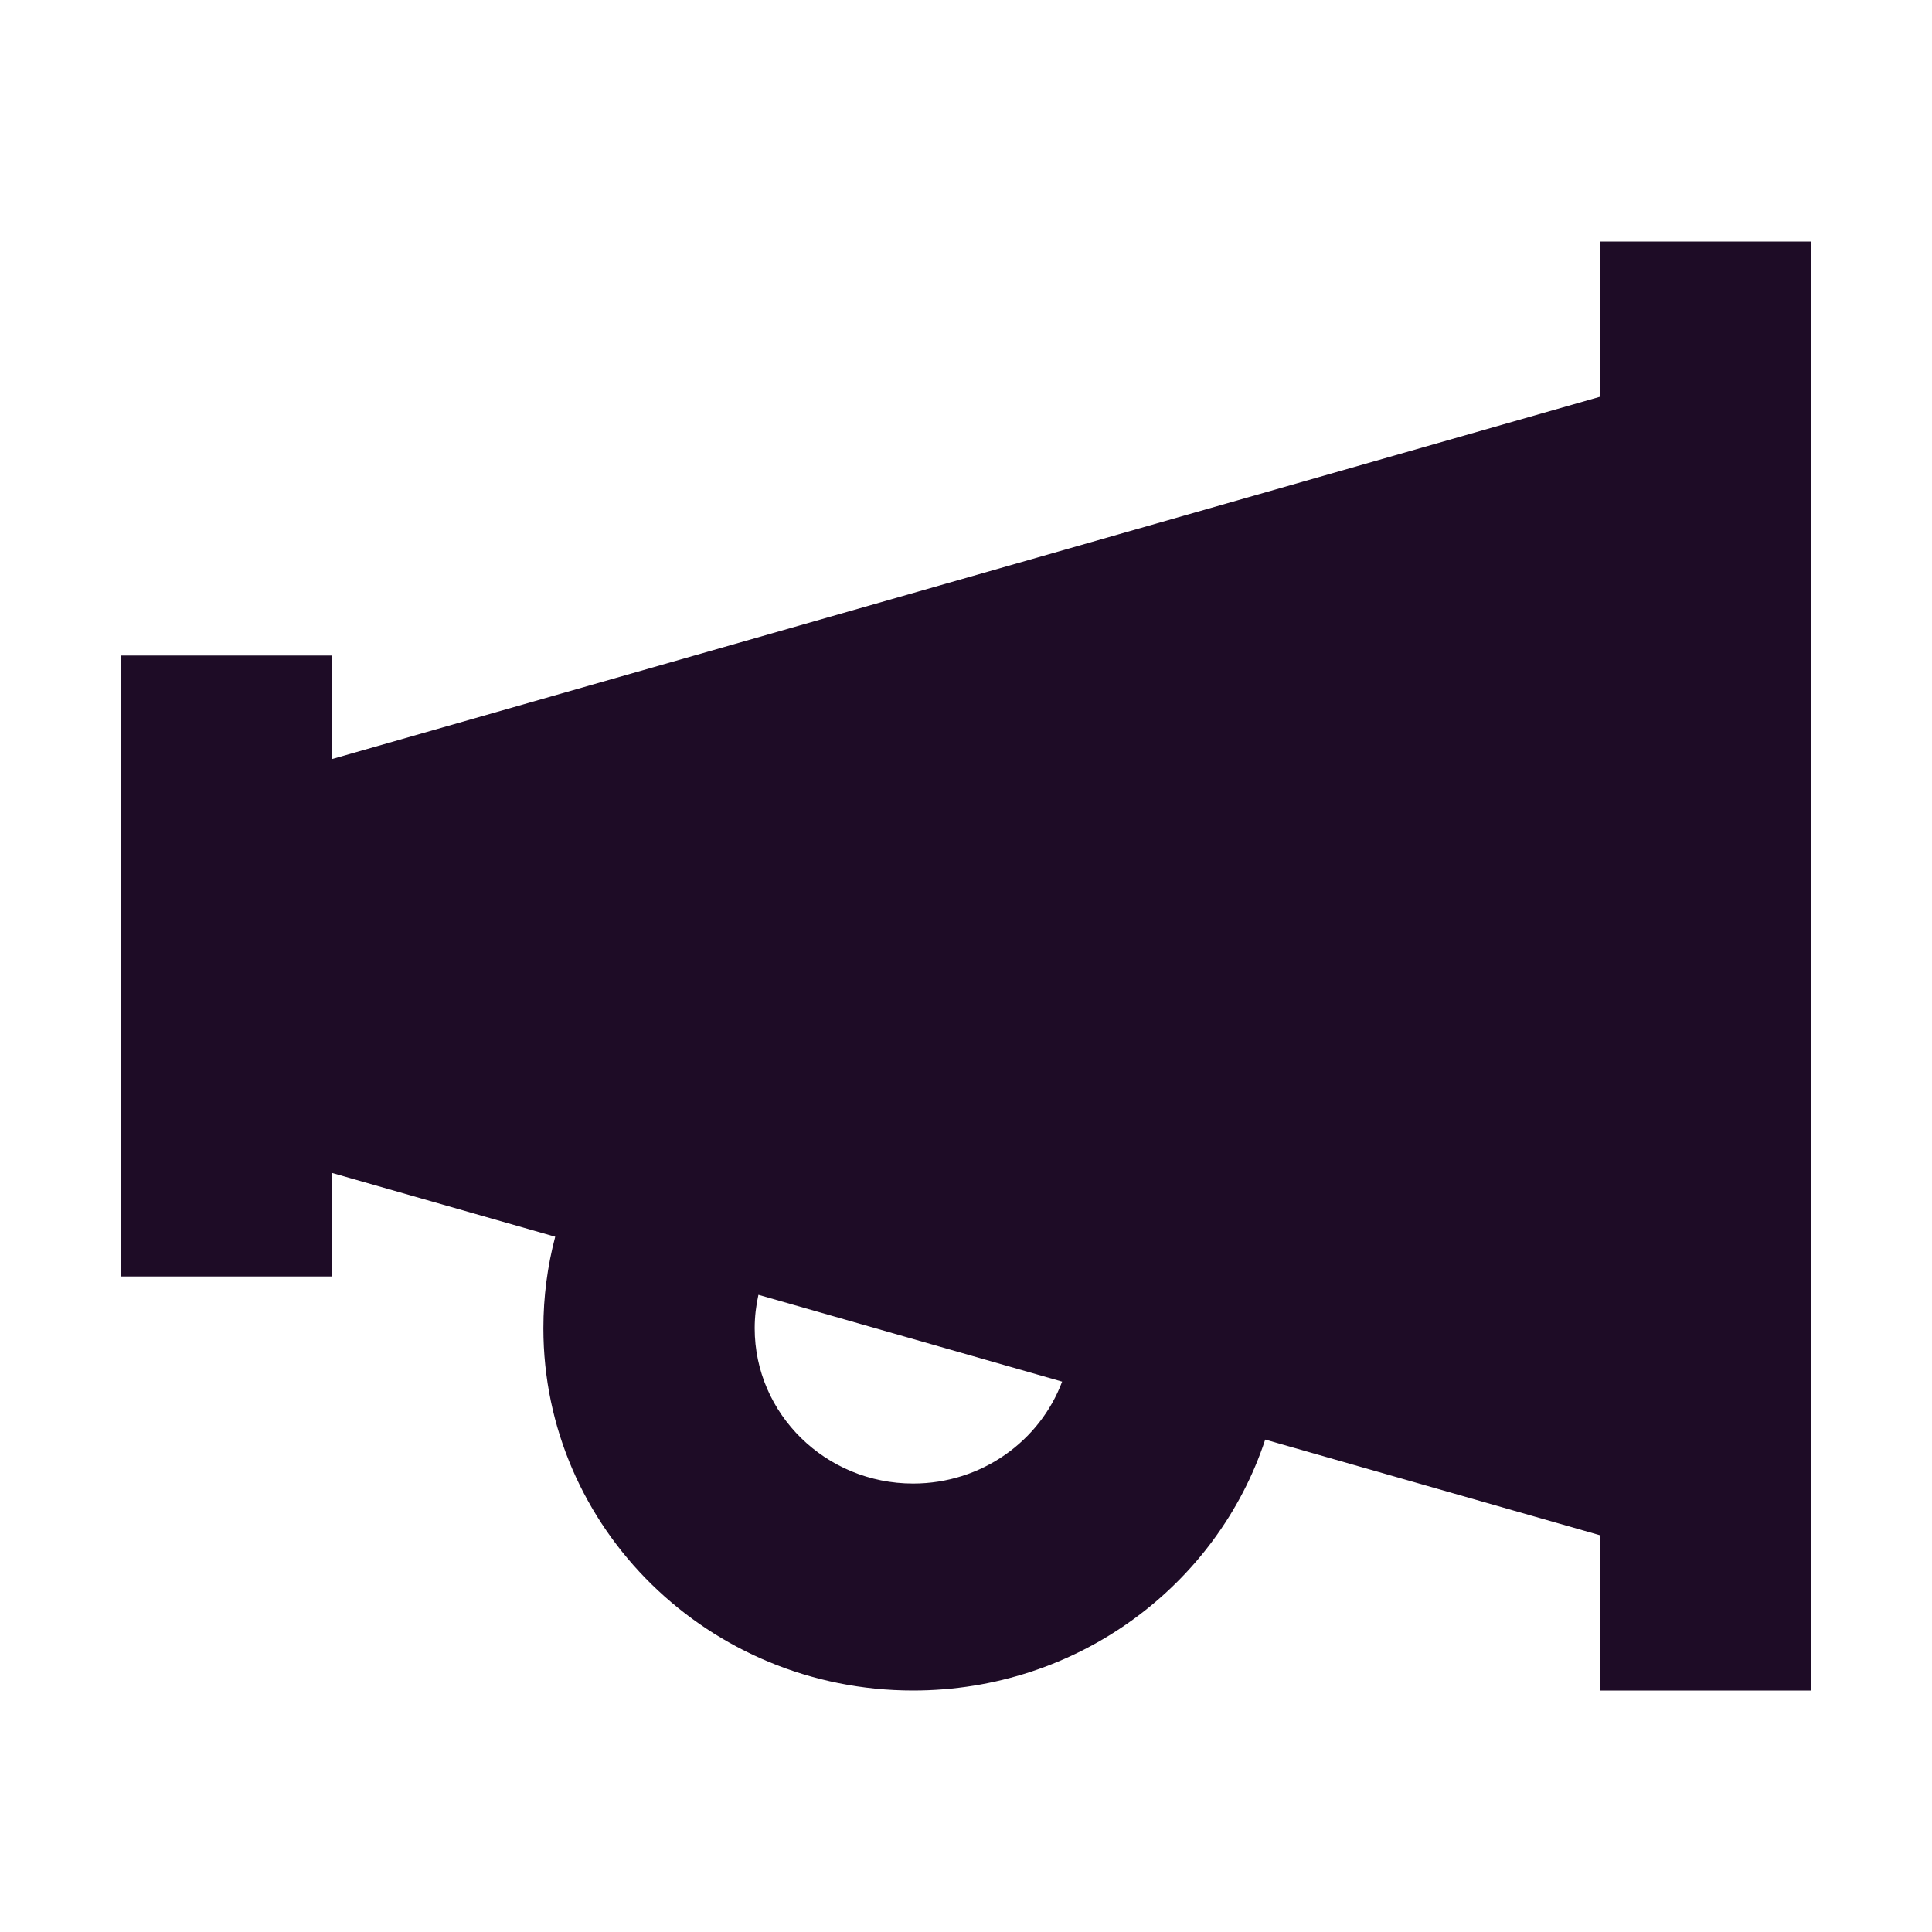
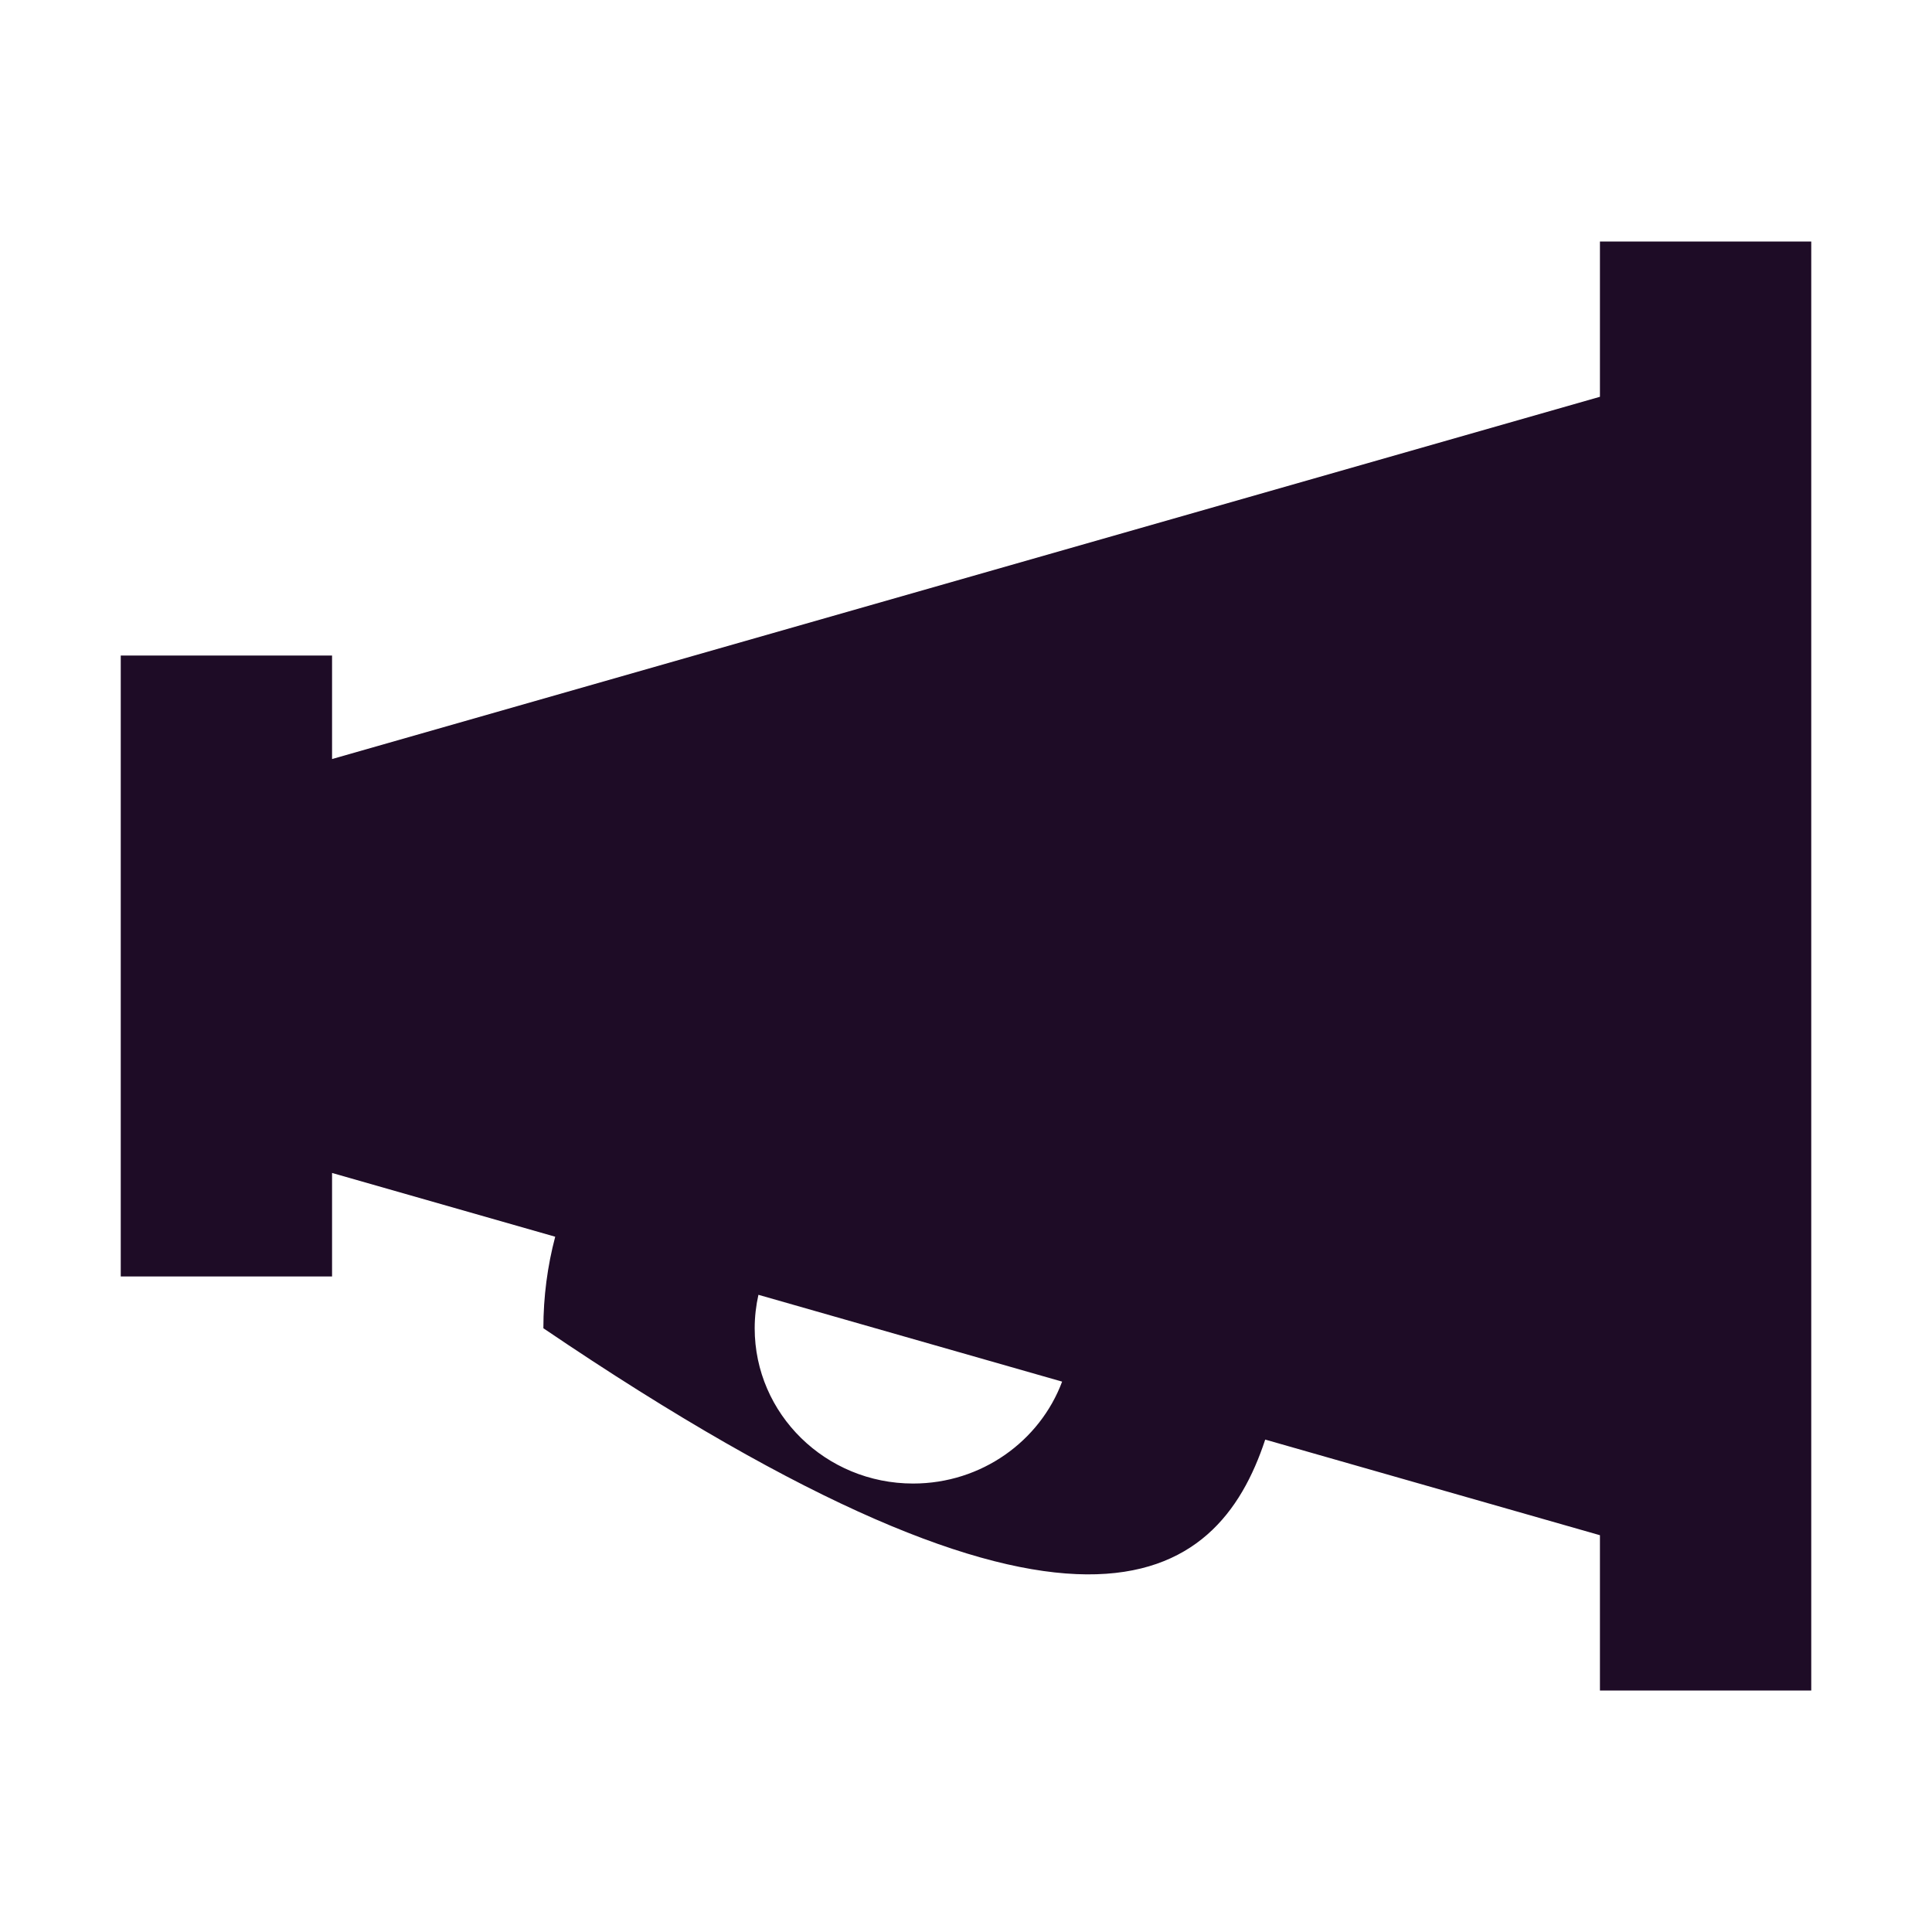
<svg xmlns="http://www.w3.org/2000/svg" width="16" height="16" viewBox="0 0 16 16" fill="none">
-   <path fill-rule="evenodd" clip-rule="evenodd" d="M13.25 2V3.286L2.75 6.286V5.429H1V10.571H2.75V9.714L4.598 10.242C4.534 10.484 4.5 10.738 4.5 11C4.5 12.657 5.871 14 7.562 14C8.925 14 10.08 13.128 10.478 11.922L13.25 12.714V14H15V2H13.25ZM6.281 10.723L8.796 11.442C8.612 11.934 8.129 12.286 7.562 12.286C6.838 12.286 6.25 11.71 6.25 11C6.25 10.905 6.261 10.812 6.281 10.723Z" fill="#1E0C26" />
+   <path fill-rule="evenodd" clip-rule="evenodd" d="M13.25 2V3.286L2.75 6.286V5.429H1V10.571H2.75V9.714L4.598 10.242C4.534 10.484 4.5 10.738 4.5 11C8.925 14 10.08 13.128 10.478 11.922L13.25 12.714V14H15V2H13.25ZM6.281 10.723L8.796 11.442C8.612 11.934 8.129 12.286 7.562 12.286C6.838 12.286 6.25 11.71 6.25 11C6.25 10.905 6.261 10.812 6.281 10.723Z" fill="#1E0C26" />
</svg>